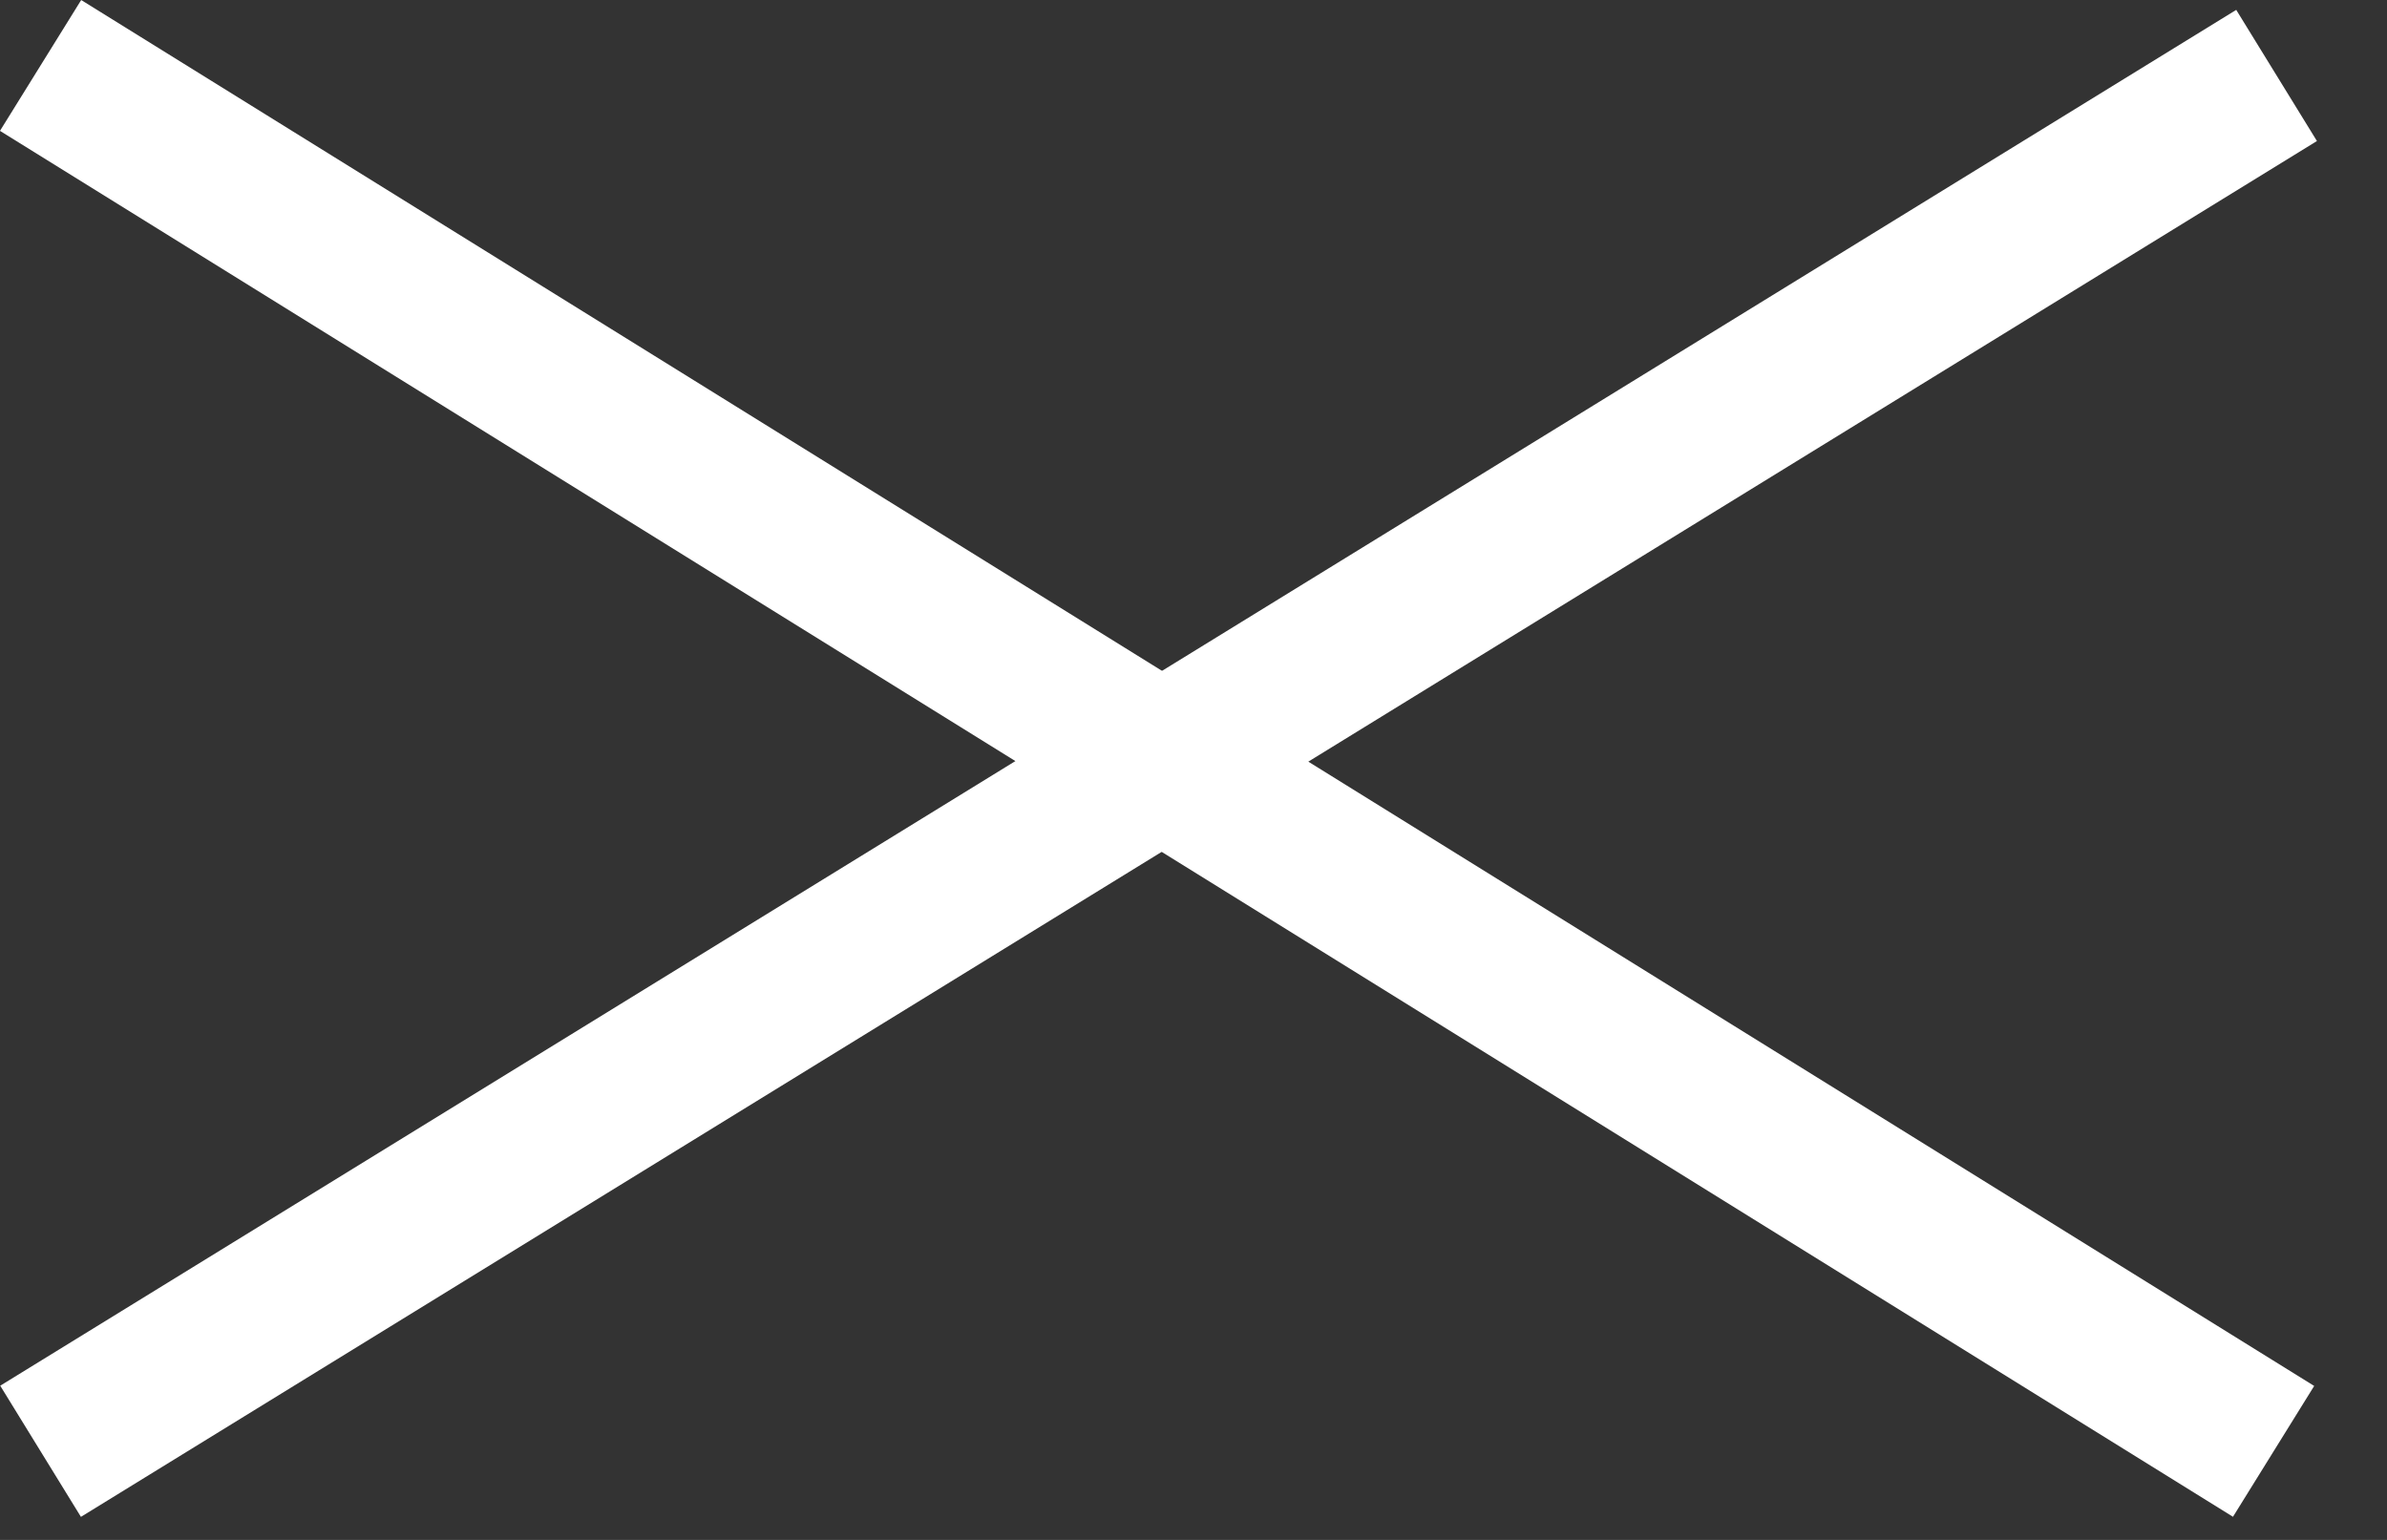
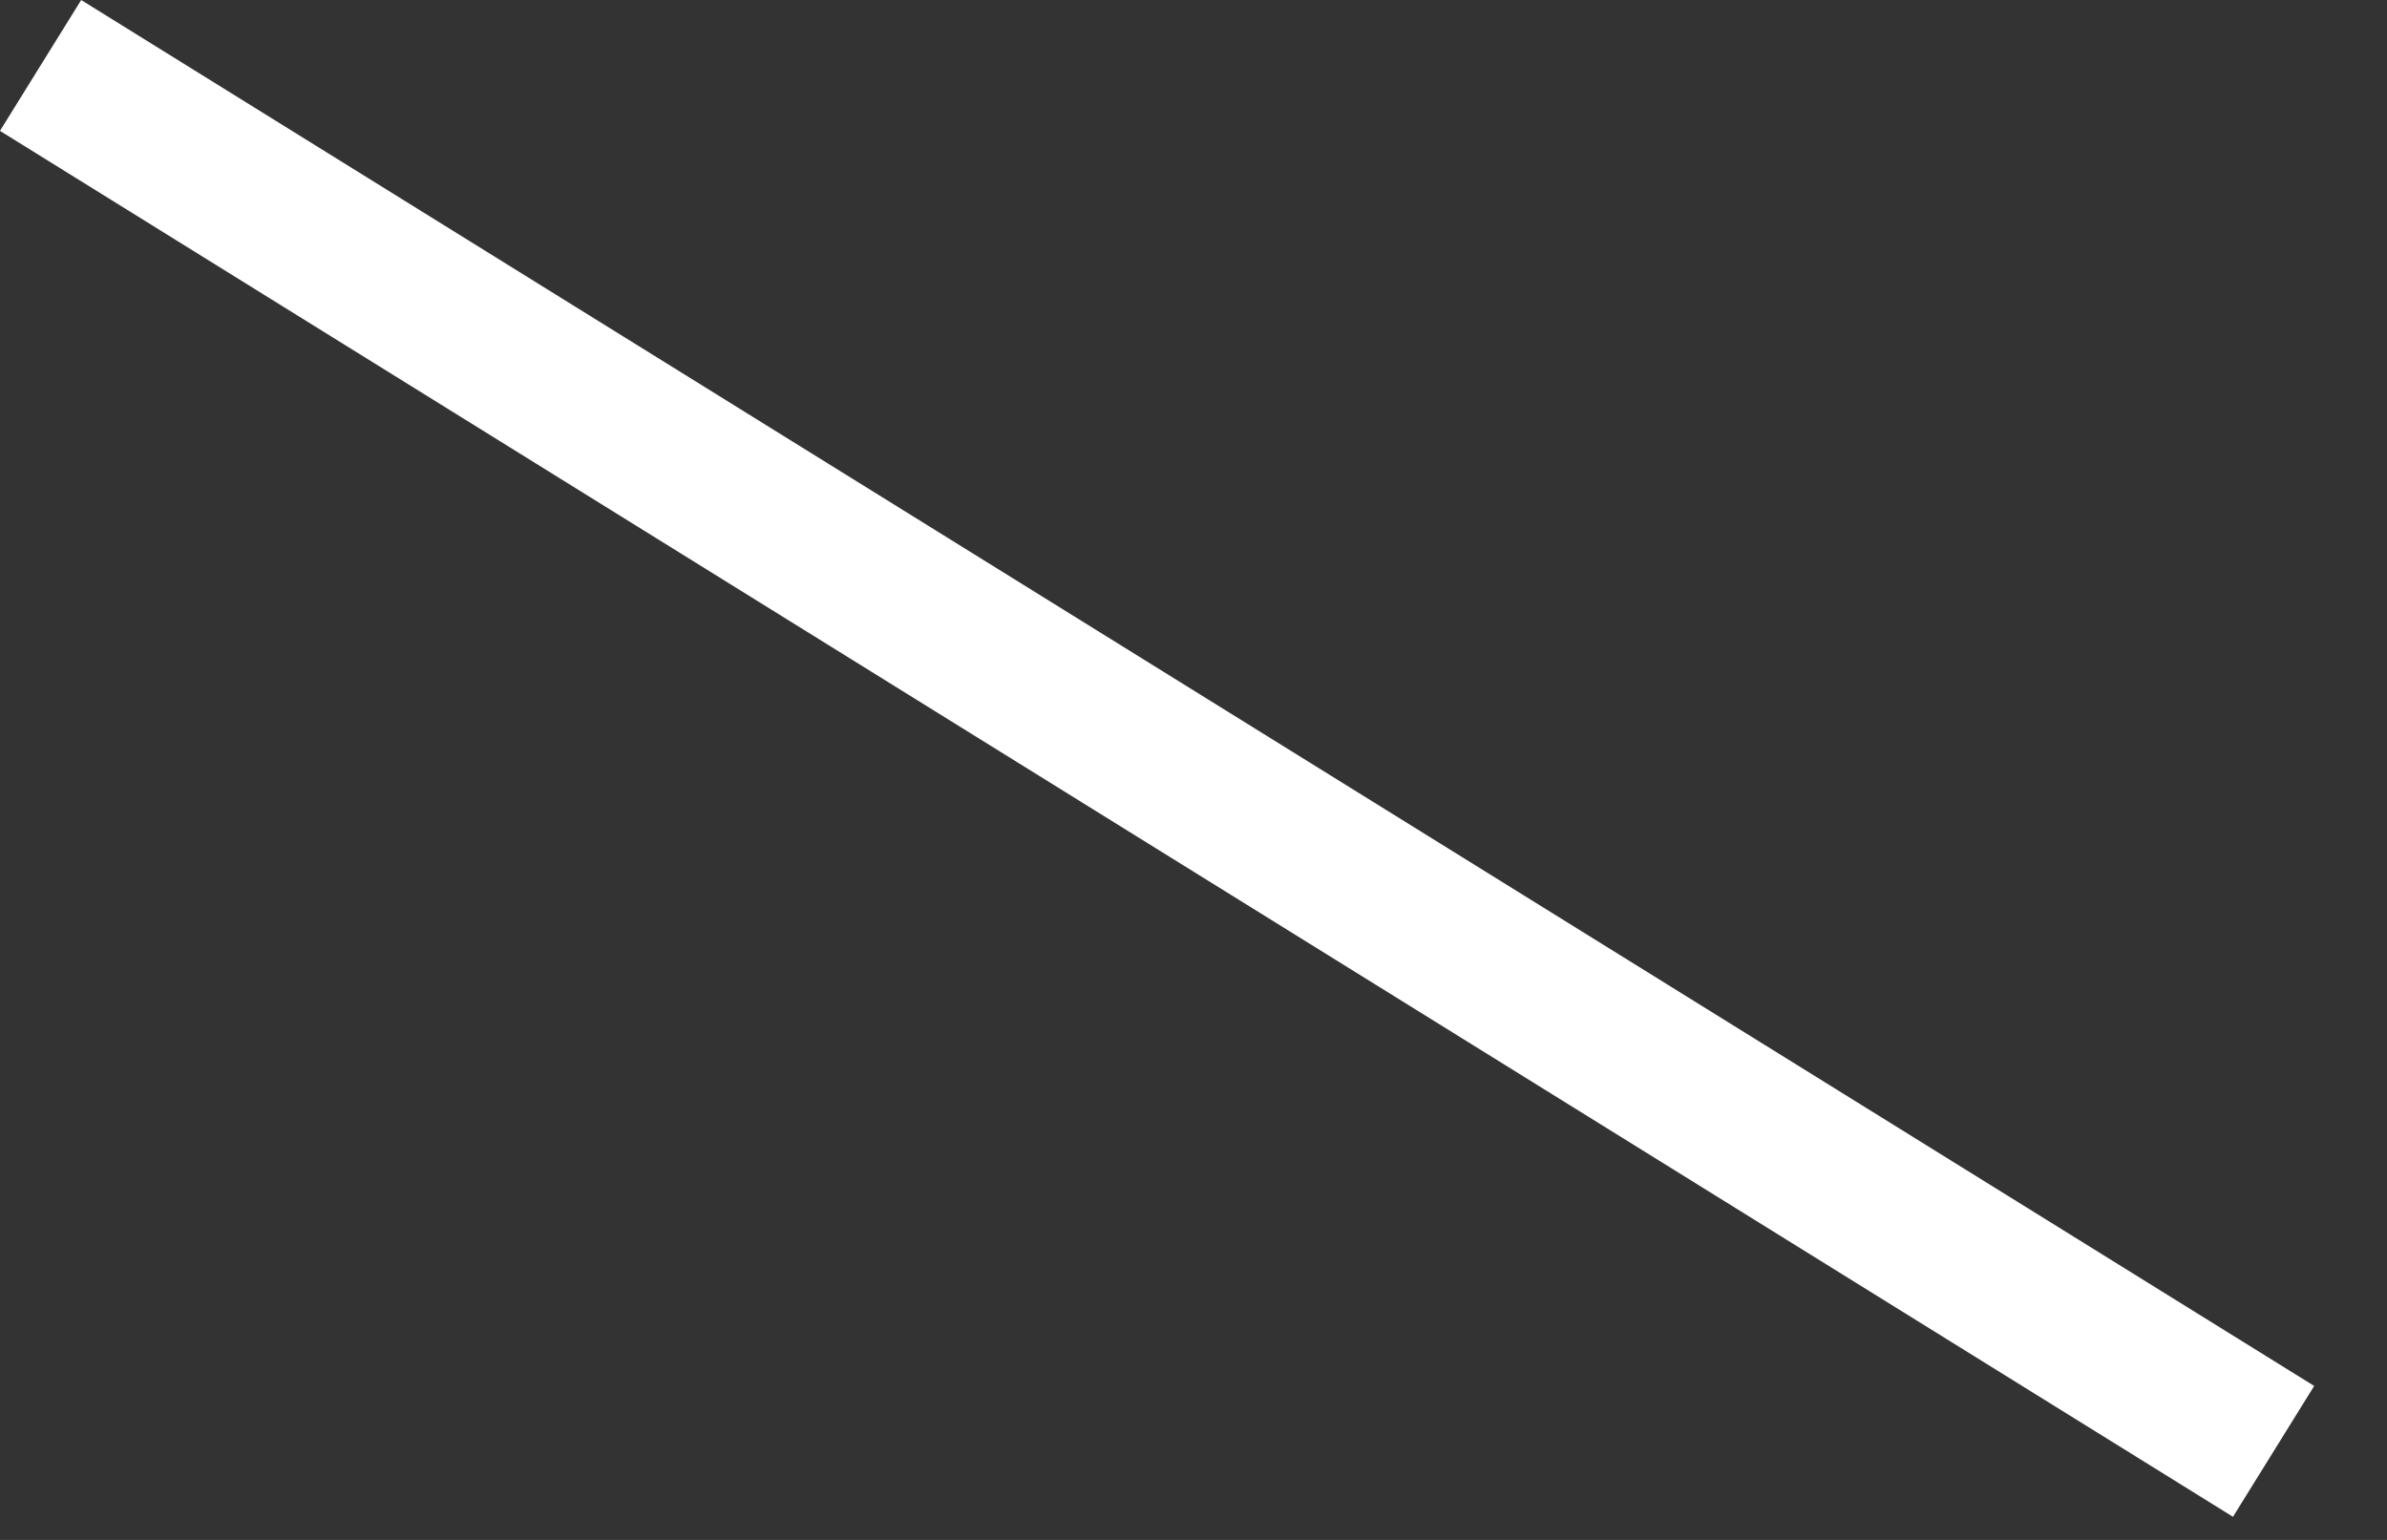
<svg xmlns="http://www.w3.org/2000/svg" width="31" height="20" viewBox="0 0 31 20" fill="none">
  <rect x="0" y="0" width="31" height="20" fill="#333333" stroke="none" />
  <g clip-path="url(#clip0_281_7)">
    <path d="M0.527 0.85L29.527 18.85" stroke="white" stroke-width="2" />
-     <path d="M0.527 18.849L29.566 0.98" stroke="white" stroke-width="2" />
  </g>
  <defs>
    <clipPath id="clip0_281_7">
      <rect width="30.091" height="19.701" fill="white" />
    </clipPath>
  </defs>
</svg>